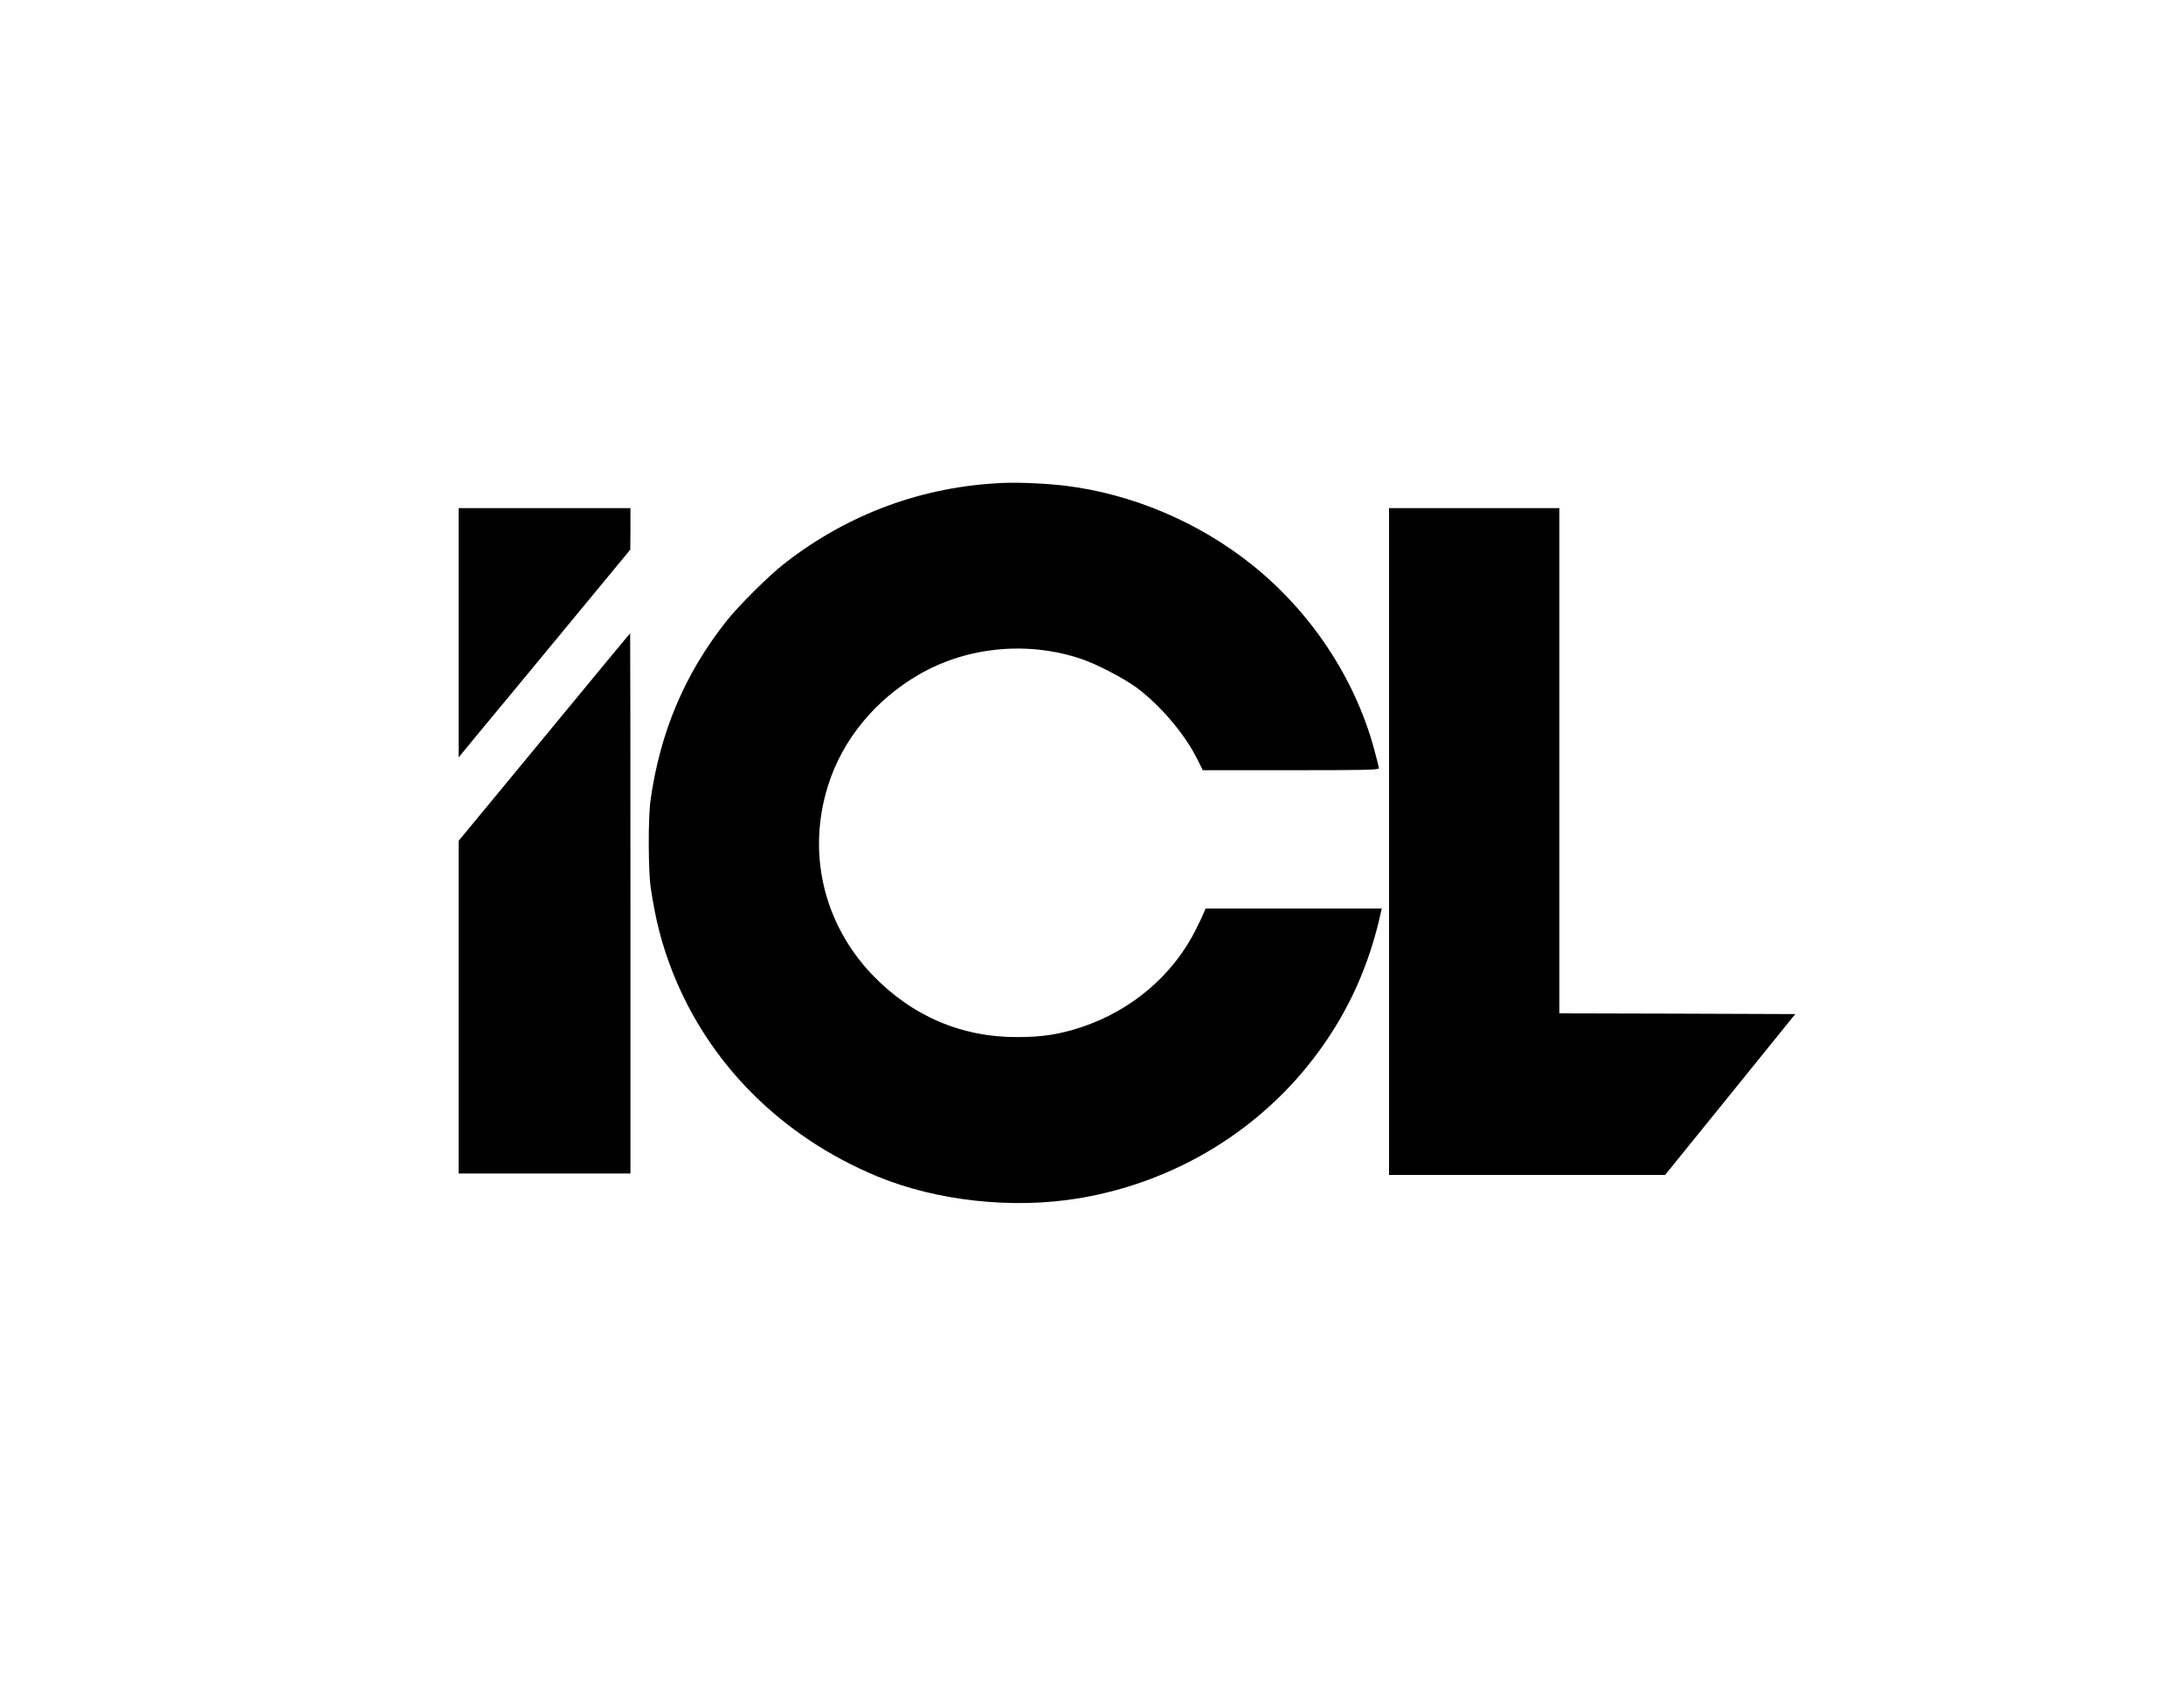
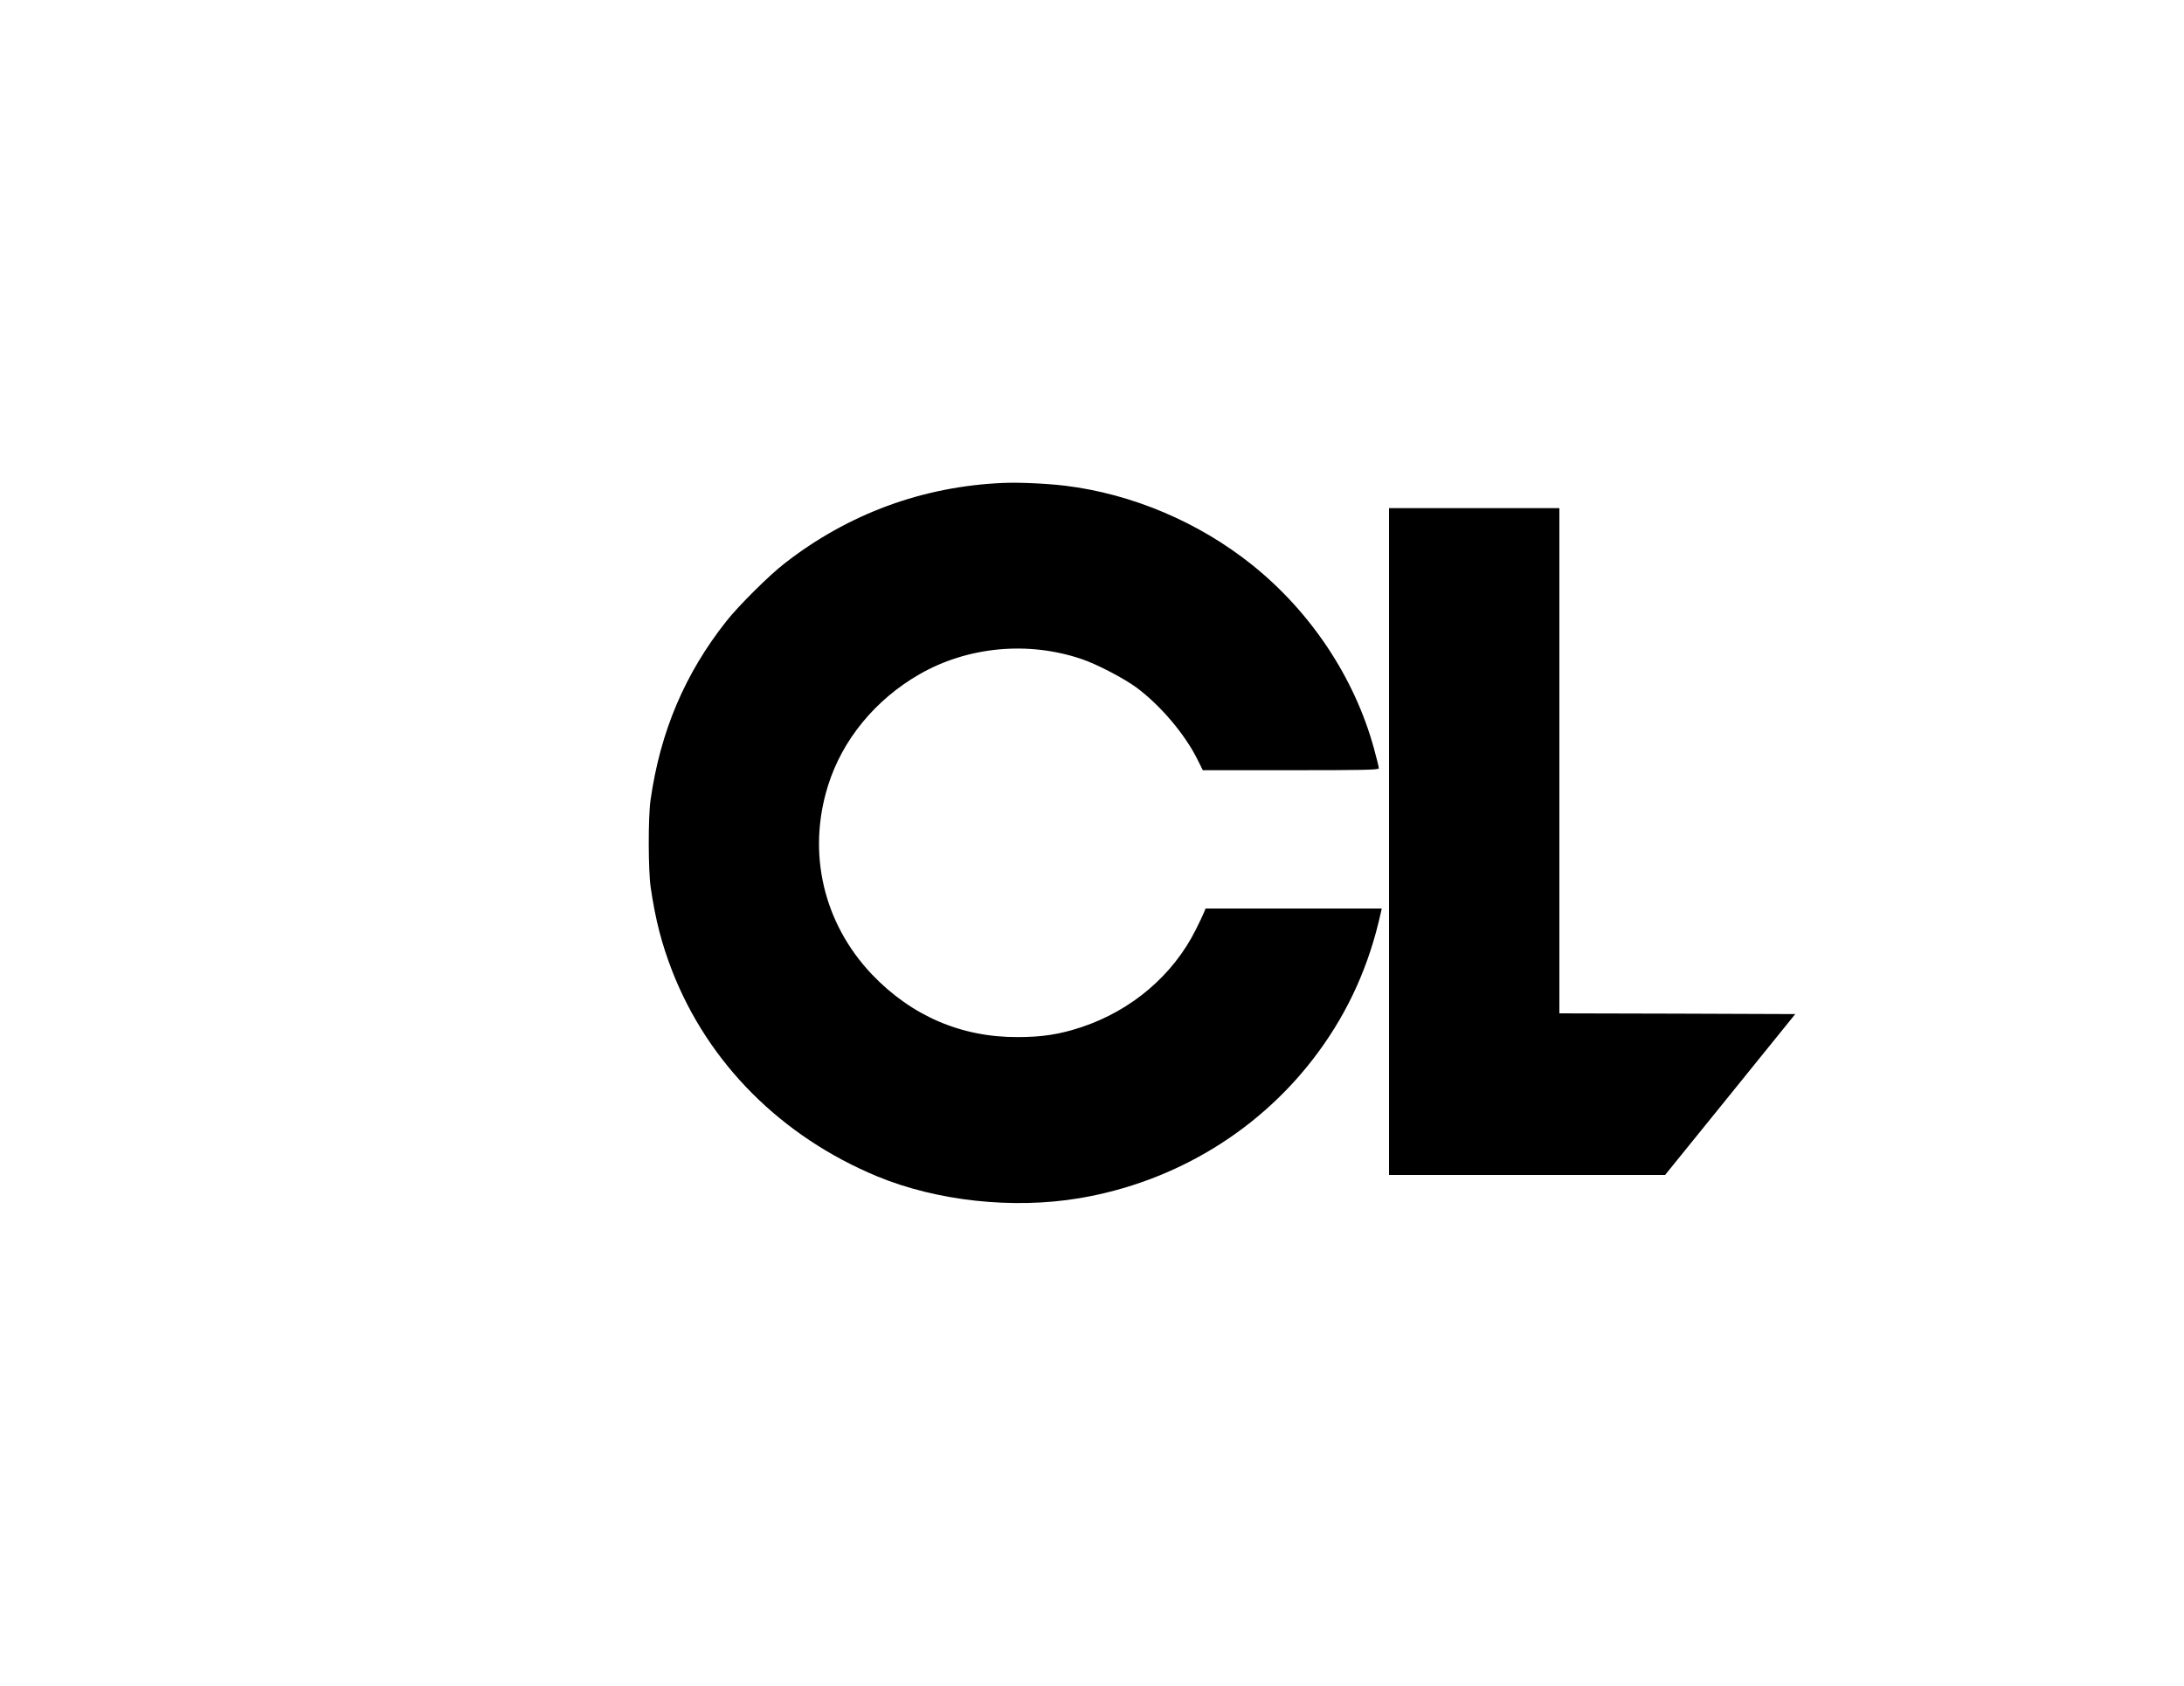
<svg xmlns="http://www.w3.org/2000/svg" width="1500pt" height="1158pt">
  <svg width="1500pt" height="1158pt" viewBox="0 0 1500 1158" preserveAspectRatio="xMidYMid meet">
    <g transform="translate(0,1158) scale(0.1,-0.1)" fill="#000000" stroke="none">
      <path d="M6890 8263 c-551 -23 -1065 -212 -1502 -553 -105 -81 -315 -290 -398 -395 -286 -361 -455 -759 -522 -1230 -17 -120 -16 -485 1 -600 33 -225 76 -389 148 -575 248 -634 748 -1135 1406 -1409 410 -170 933 -227 1388 -151 664 111 1256 473 1647 1009 207 283 347 595 426 954 l6 27 -605 0 -605 0 -11 -27 c-6 -16 -31 -68 -56 -118 -157 -314 -441 -555 -786 -670 -148 -49 -268 -68 -437 -68 -388 -2 -730 146 -1002 431 -333 351 -446 835 -301 1296 98 315 325 591 628 765 333 191 748 229 1115 104 104 -35 291 -133 375 -195 165 -122 336 -324 421 -498 l35 -70 604 0 c497 0 605 2 605 13 0 8 -15 70 -34 138 -133 484 -432 935 -836 1259 -367 294 -825 488 -1285 544 -126 15 -315 24 -425 19z" />
-       <path d="M3150 7234 l0 -856 139 169 c77 92 342 413 590 713 l450 545 1 143 0 142 -590 0 -590 0 0 -856z" />
-       <path d="M9540 5800 l0 -2290 948 0 948 0 447 552 447 553 -810 3 -810 2 0 1735 0 1735 -585 0 -585 0 0 -2290z" />
-       <path d="M3738 6517 l-588 -712 0 -1142 0 -1143 590 0 590 0 0 1855 c0 1020 -1 1855 -2 1855 -2 0 -267 -321 -590 -713z" />
+       <path d="M9540 5800 l0 -2290 948 0 948 0 447 552 447 553 -810 3 -810 2 0 1735 0 1735 -585 0 -585 0 0 -2290" />
    </g>
  </svg>
  <style>@media (prefers-color-scheme: light) { :root { filter: none; } } </style>
</svg>